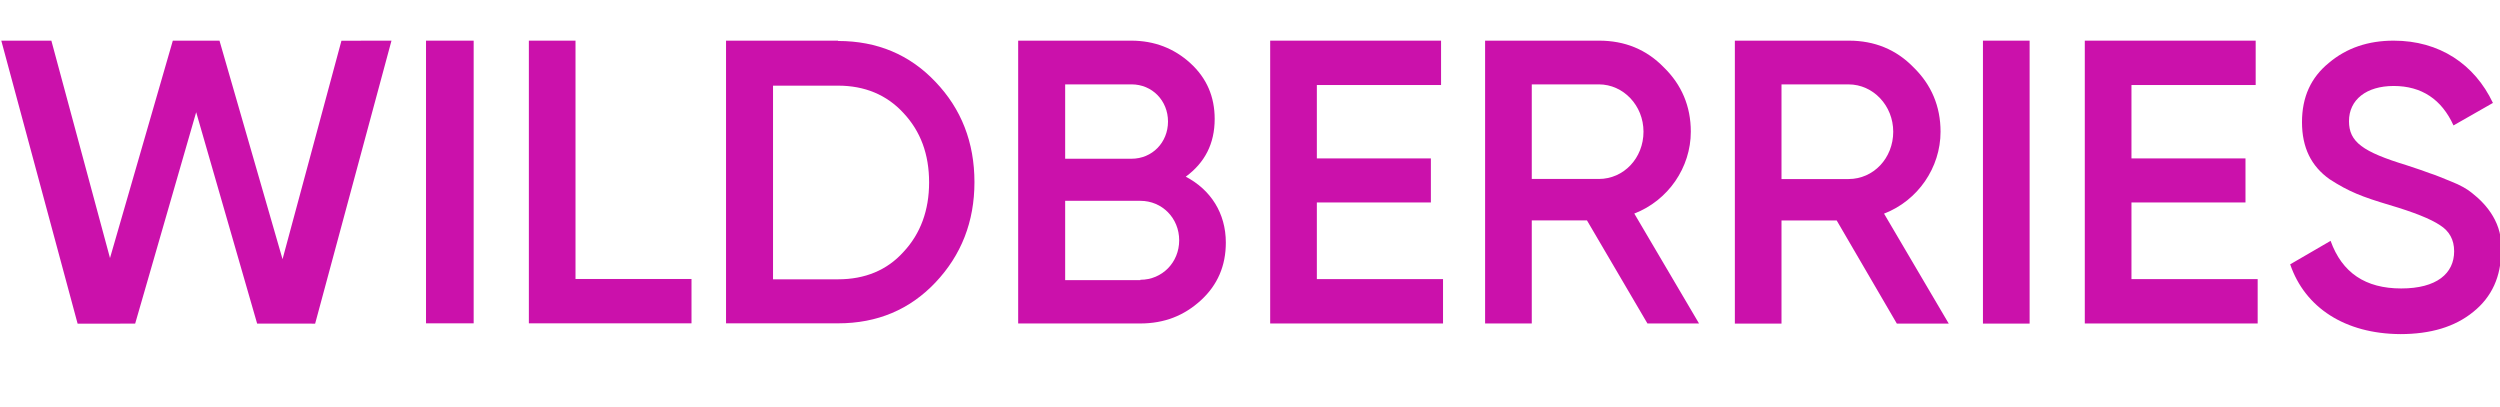
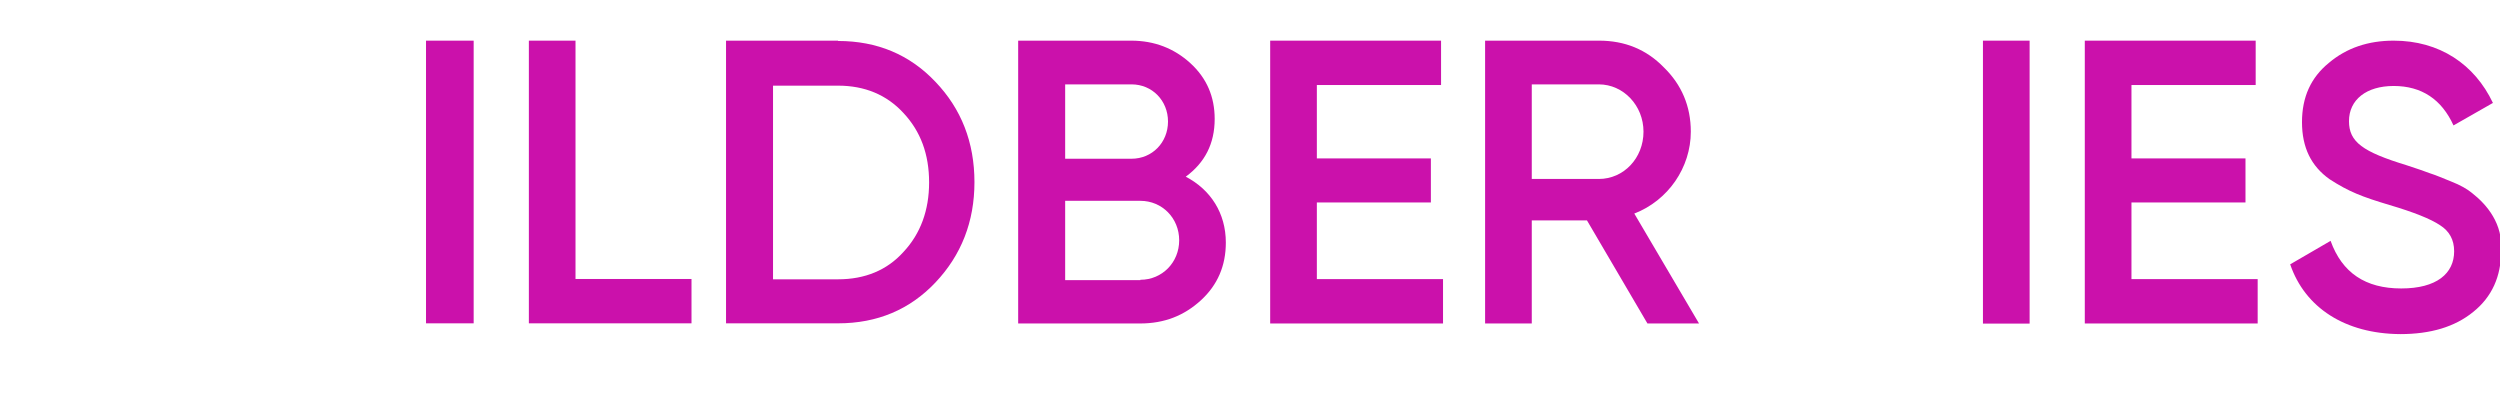
<svg xmlns="http://www.w3.org/2000/svg" width="123" height="20" viewBox="0 0 123 20" fill="none">
  <g clip-path="url(#clip0_1010_2448)">
-     <path d="M3.819 15.925L0.064 2.001H2.527L5.412 12.696L8.503 2L10.799 2.001L13.901 12.752L16.799 2.004L19.261 2L15.505 15.923L12.651 15.92L9.652 5.521L6.65 15.922L3.819 15.925Z" fill="#CB11AB" />
-     <path d="M20.96 2H23.304V15.908H20.96V2Z" fill="#CB11AB" />
+     <path d="M20.96 2H23.304V15.908H20.96V2" fill="#CB11AB" />
    <path d="M28.315 13.726H34.022V15.908H26.02V2H28.315V13.726Z" fill="#CB11AB" />
    <path d="M41.234 2.016C43.158 2.016 44.758 2.69 46.019 4.021C47.297 5.353 47.943 7.005 47.943 8.962C47.943 10.903 47.297 12.555 46.019 13.903C44.758 15.234 43.158 15.908 41.234 15.908H35.721V2H41.234V2.016ZM41.234 13.742C42.559 13.742 43.643 13.293 44.451 12.395C45.292 11.497 45.712 10.342 45.712 8.978C45.712 7.583 45.292 6.46 44.451 5.561C43.627 4.663 42.543 4.214 41.234 4.214H38.033V13.742H41.234Z" fill="#CB11AB" />
    <path d="M60.311 11.935C60.311 13.075 59.907 14.021 59.083 14.776C58.258 15.53 57.288 15.915 56.092 15.915H50.094V2H55.655C56.803 2 57.773 2.385 58.565 3.107C59.374 3.846 59.762 4.761 59.762 5.852C59.762 7.072 59.277 8.003 58.339 8.693C59.568 9.335 60.311 10.49 60.311 11.935ZM52.406 4.151V7.81H55.671C56.69 7.81 57.466 7.008 57.466 5.98C57.466 4.953 56.69 4.151 55.671 4.151H52.406ZM56.108 13.765C57.175 13.765 58.016 12.914 58.016 11.823C58.016 10.731 57.175 9.881 56.108 9.881H52.406V13.781H56.108V13.765Z" fill="#CB11AB" />
    <path d="M64.789 13.732H70.997V15.915H62.493V2H70.9V4.183H64.789V7.794H70.399V9.961H64.789V13.732Z" fill="#CB11AB" />
    <path d="M81.054 15.915L78.079 10.844H75.363V15.915H73.067V2H78.677C79.939 2 81.005 2.433 81.862 3.316C82.735 4.167 83.188 5.226 83.188 6.478C83.188 8.243 82.073 9.864 80.407 10.507L83.592 15.915H81.054ZM75.363 4.151V8.805H78.661C79.89 8.805 80.86 7.778 80.86 6.478C80.86 5.194 79.874 4.151 78.661 4.151H75.363Z" fill="#CB11AB" />
-     <path d="M93.325 15.922L90.366 10.848H87.65V15.922H85.355V2H90.964C92.226 2 93.293 2.434 94.15 3.317C95.022 4.168 95.475 5.228 95.475 6.48C95.475 8.247 94.36 9.869 92.695 10.511L95.879 15.922H93.325ZM87.65 4.152V8.809H90.948C92.177 8.809 93.147 7.781 93.147 6.48C93.147 5.196 92.161 4.152 90.948 4.152H87.65Z" fill="#CB11AB" />
    <path d="M97.561 2H99.857V15.921H97.561V2Z" fill="#CB11AB" />
    <path d="M104.868 13.732H111.077V15.915H102.572V2H110.979V4.183H104.868V7.794H110.478V9.961H104.868V13.732Z" fill="#CB11AB" />
    <path d="M112.677 13.005L114.665 11.85C115.231 13.422 116.379 14.192 118.141 14.192C119.887 14.192 120.744 13.454 120.744 12.363C120.744 11.785 120.502 11.368 120.049 11.08C119.596 10.775 118.756 10.438 117.559 10.085C116.217 9.684 115.554 9.427 114.617 8.818C113.711 8.176 113.258 7.262 113.258 6.01C113.258 4.775 113.695 3.813 114.584 3.091C115.458 2.353 116.525 2 117.769 2C120.017 2 121.746 3.155 122.652 5.064L120.712 6.171C120.13 4.888 119.143 4.23 117.769 4.23C116.427 4.23 115.57 4.904 115.57 5.962C115.57 6.989 116.249 7.47 118.4 8.128C118.933 8.304 119.321 8.433 119.564 8.529C119.823 8.609 120.162 8.754 120.598 8.93C121.052 9.106 121.407 9.315 121.617 9.491C122.361 10.069 123.153 11.015 123.056 12.347C123.056 13.598 122.603 14.609 121.682 15.347C120.776 16.085 119.58 16.438 118.093 16.438C115.377 16.422 113.404 15.138 112.677 13.005Z" fill="#CB11AB" />
  </g>
  <defs>
    <clipPath id="clip0_1010_2448">
      <rect width="123" height="20" fill="white" />
    </clipPath>
  </defs>
</svg>